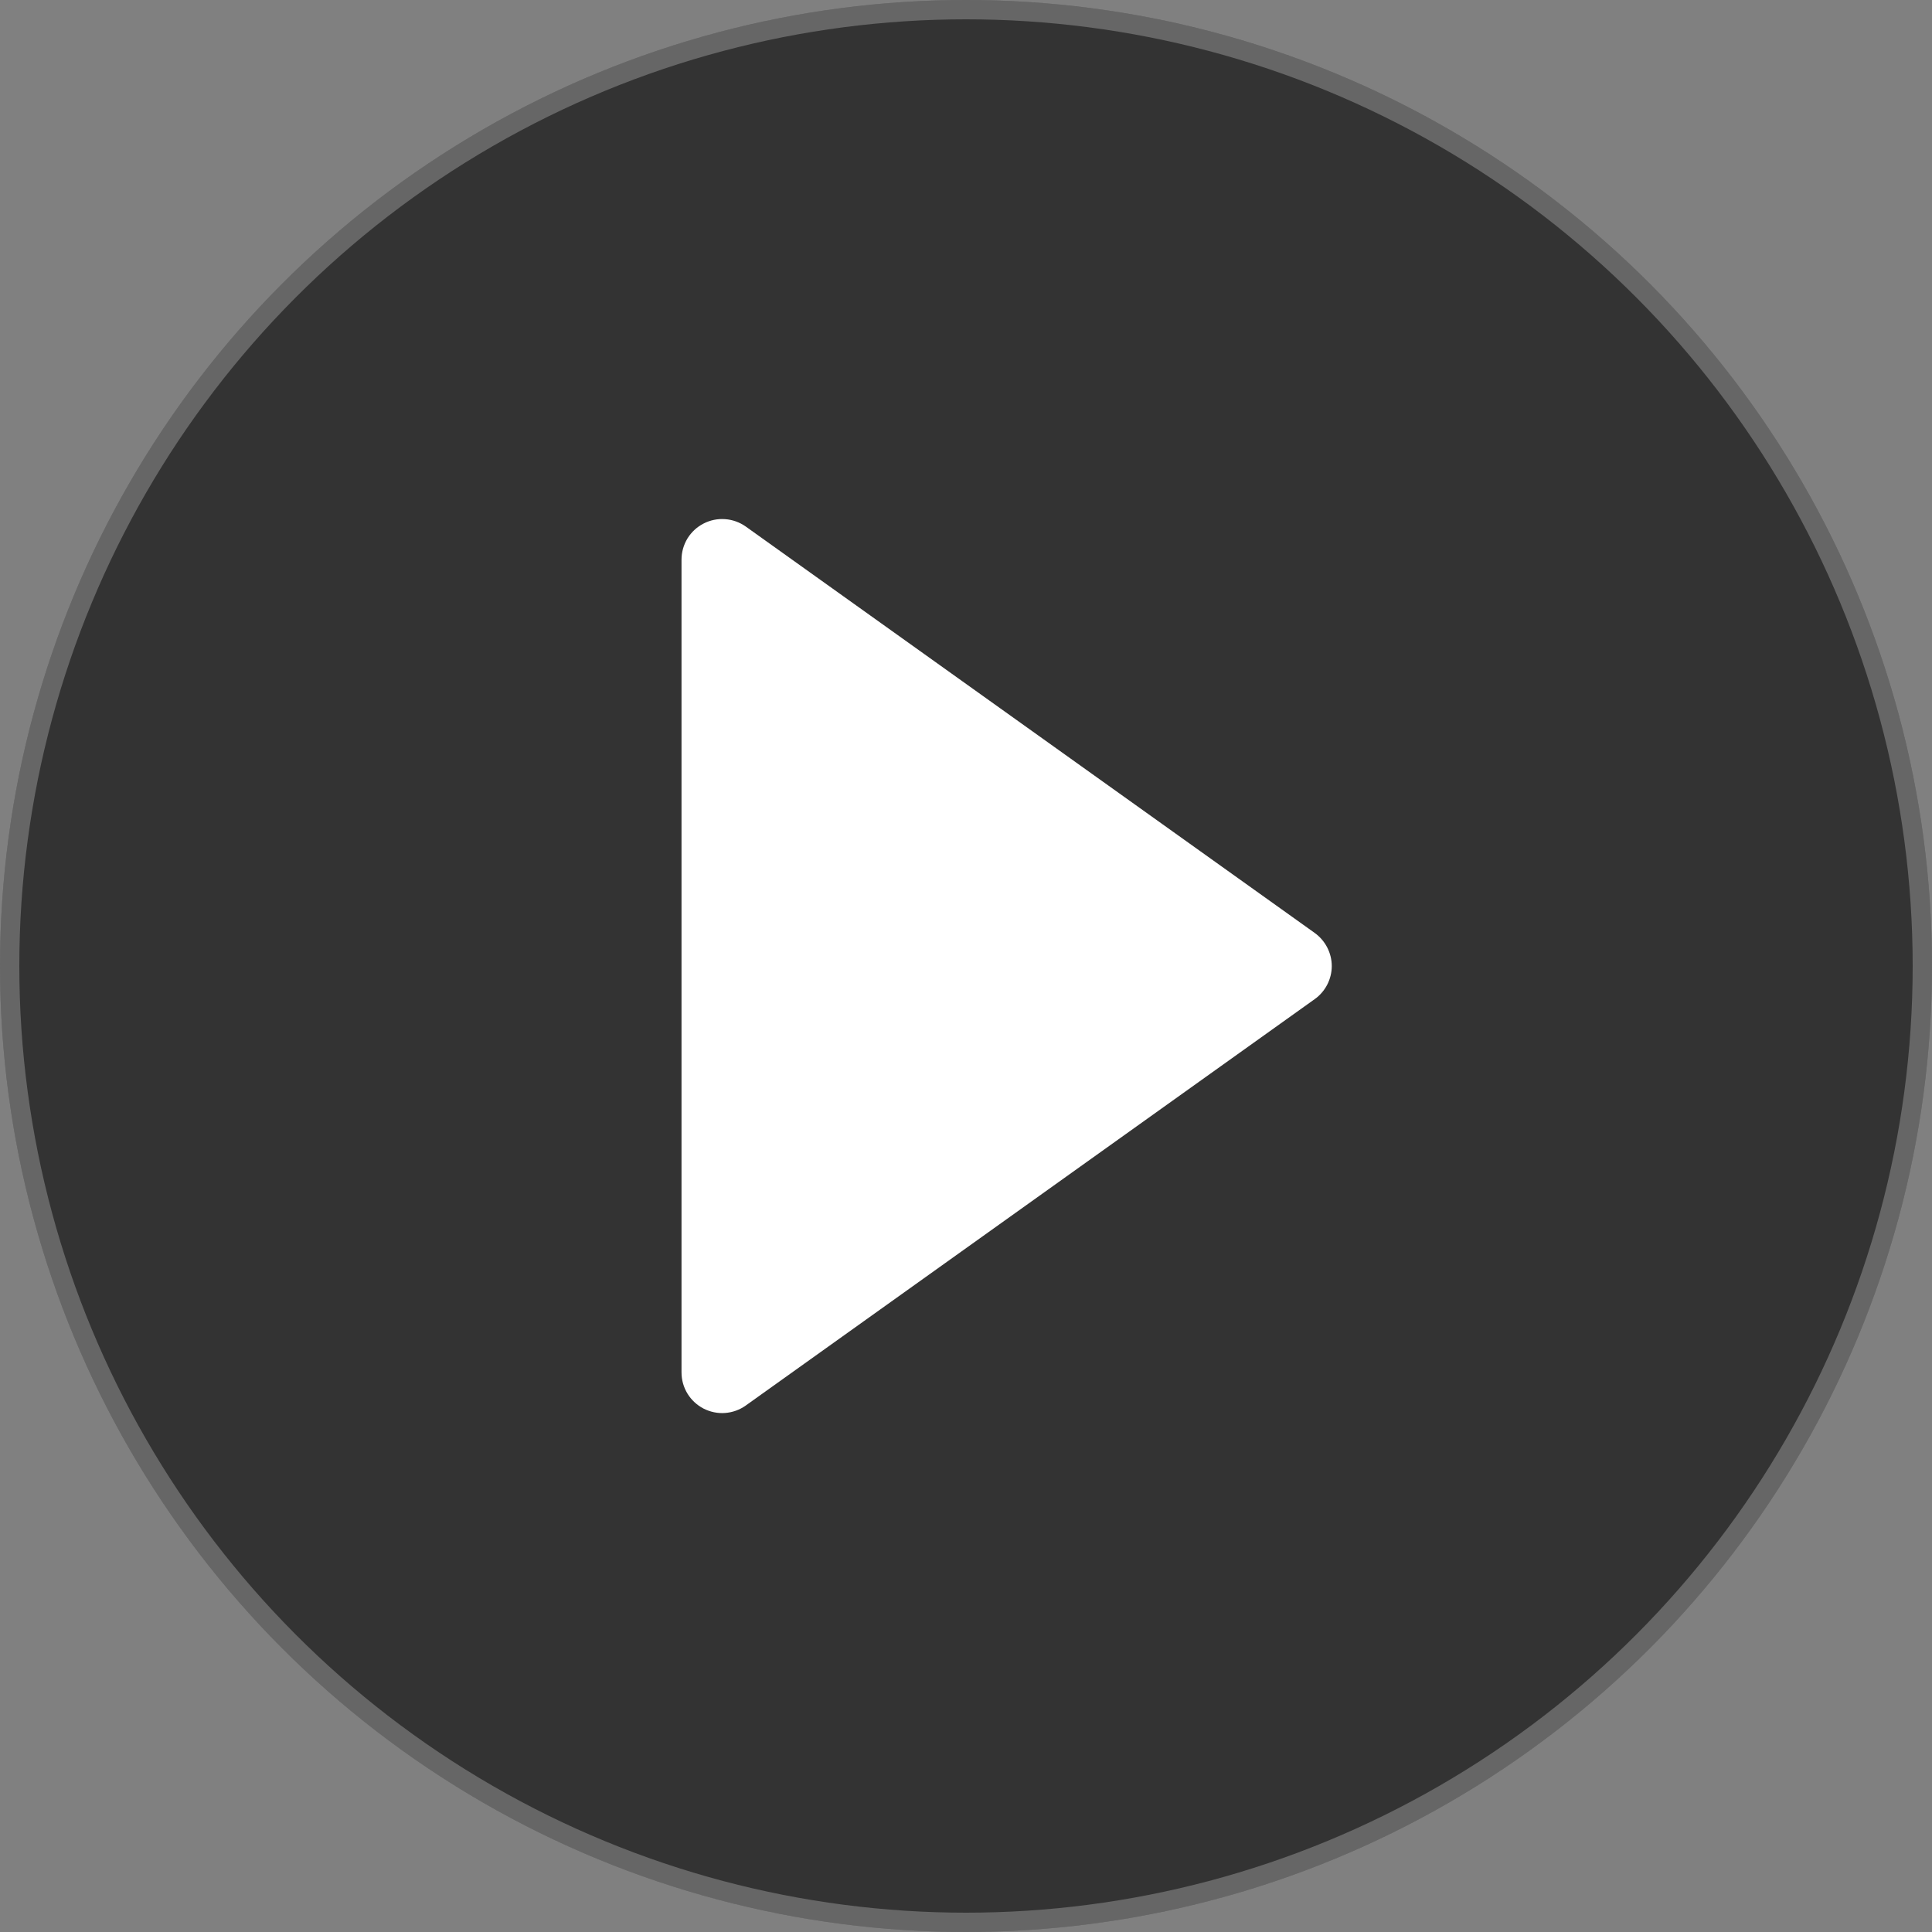
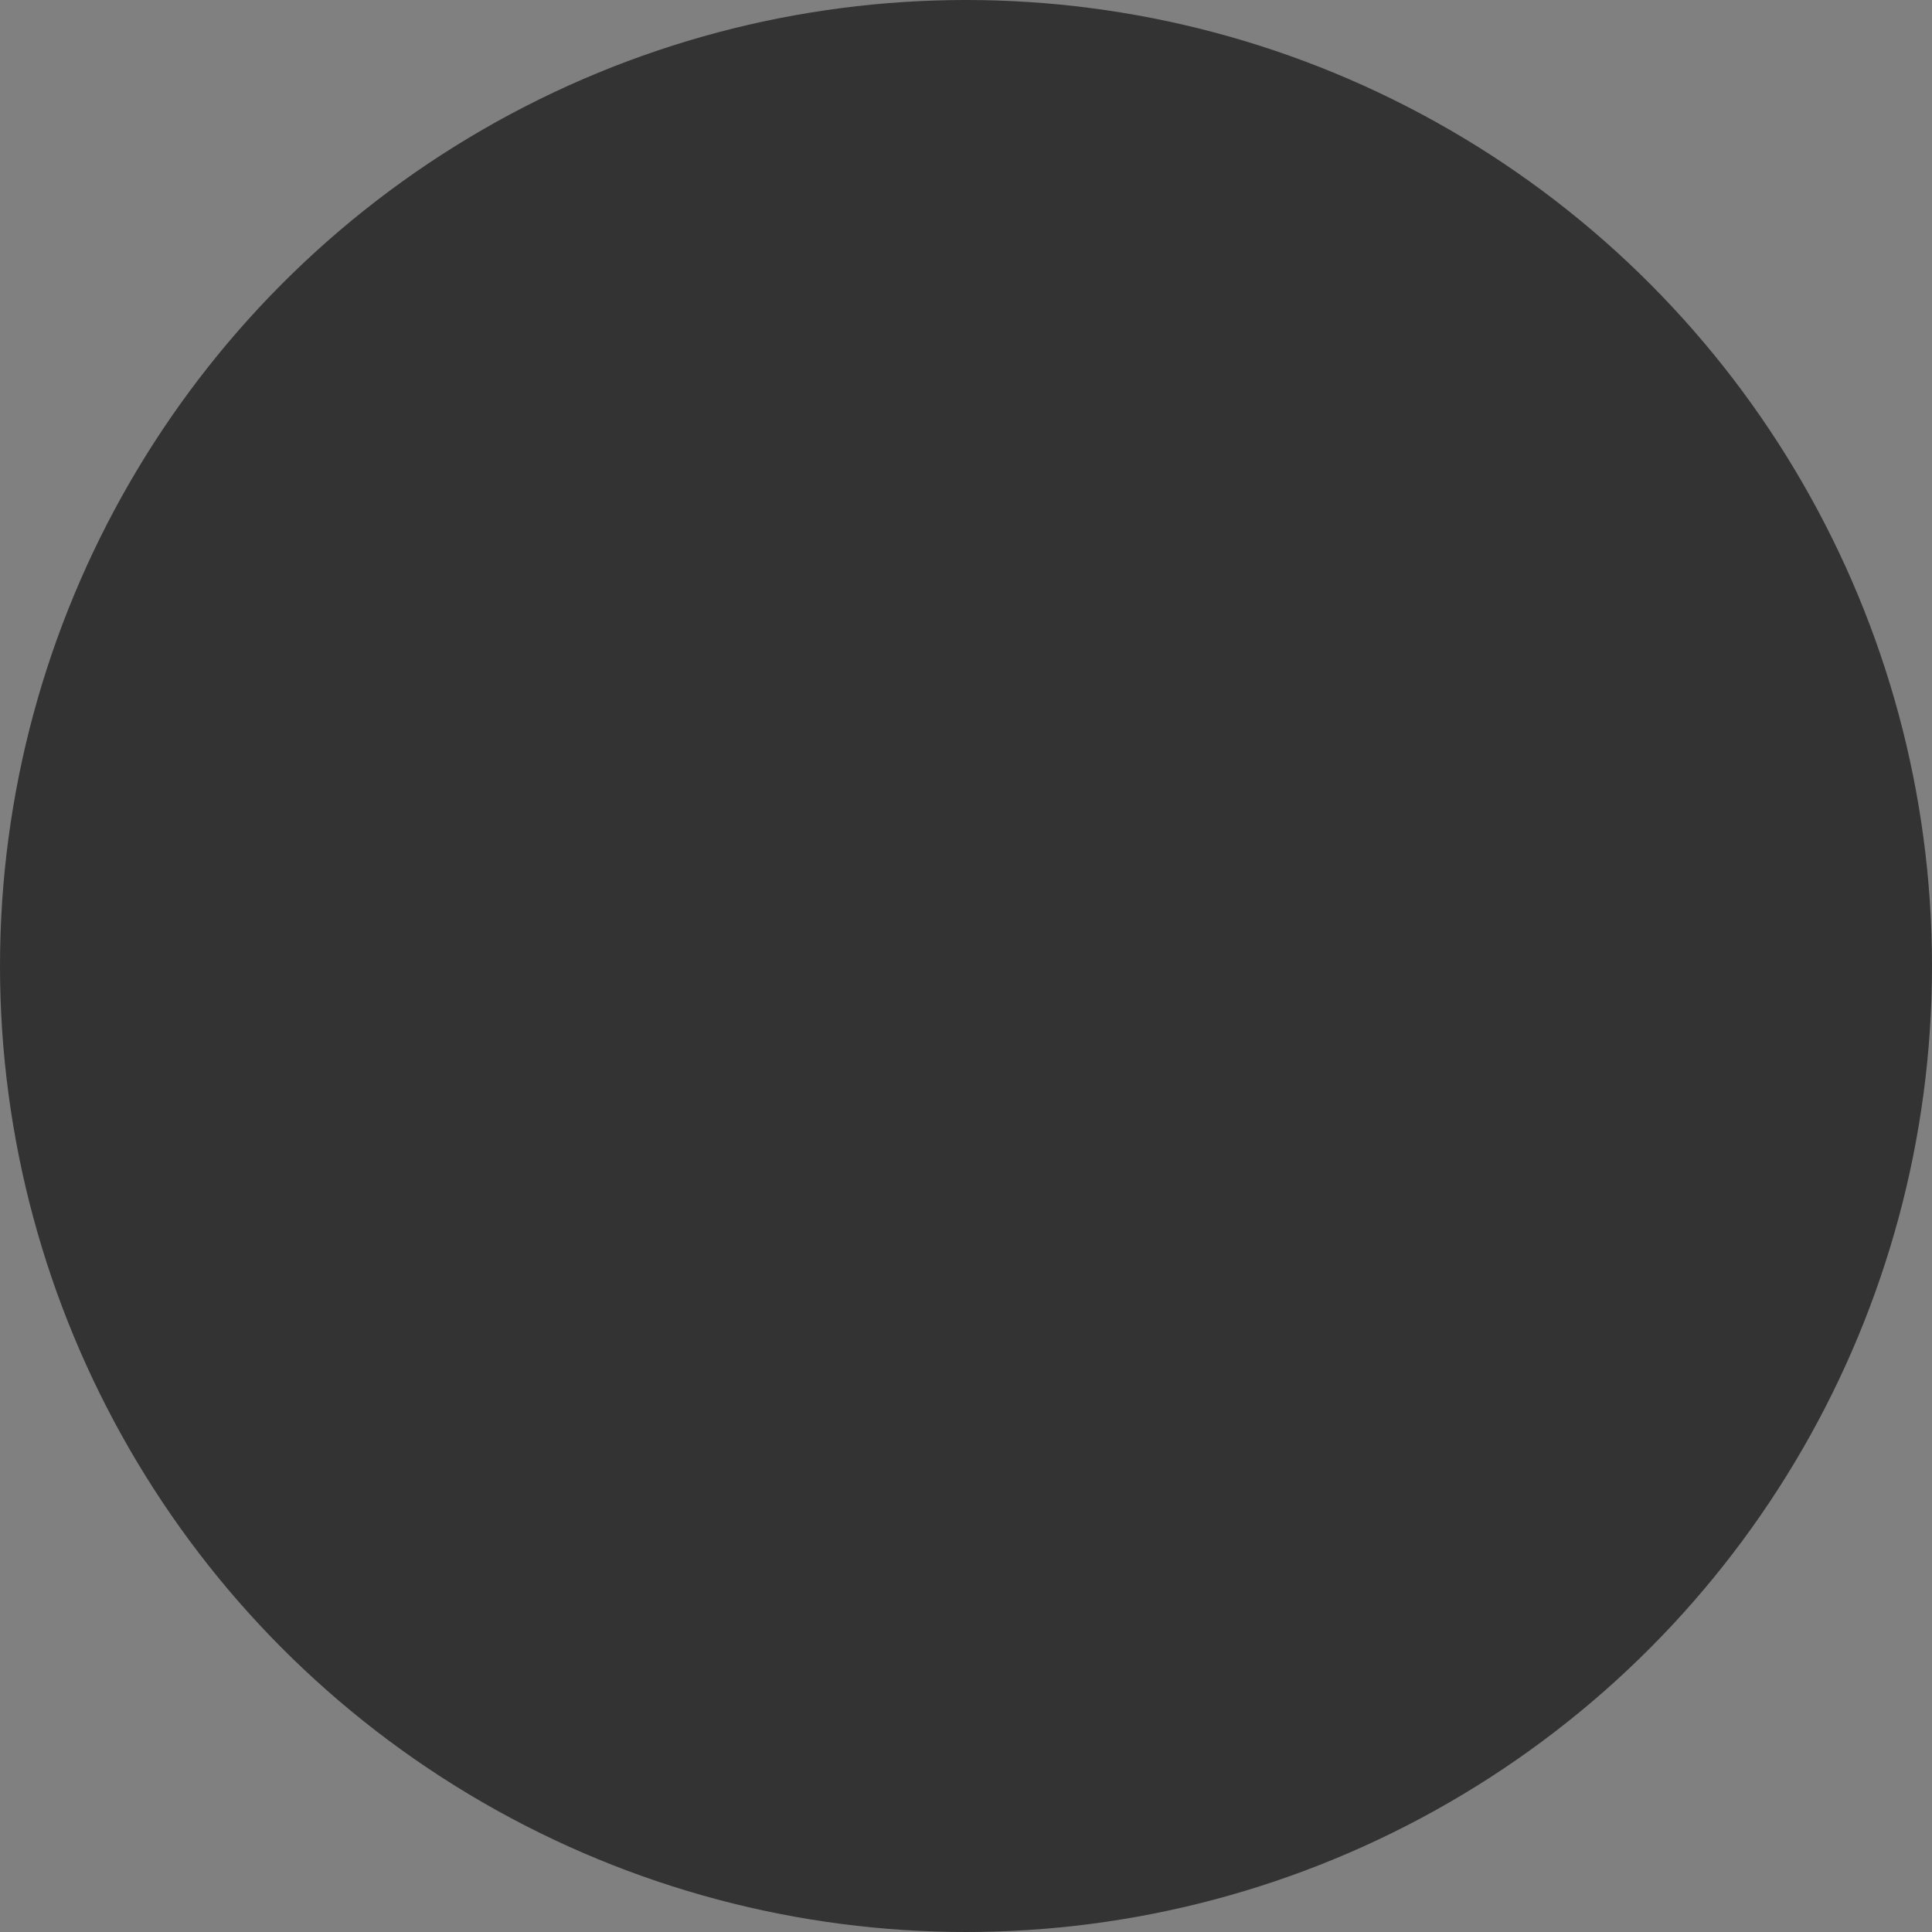
<svg xmlns="http://www.w3.org/2000/svg" width="28" height="28" viewBox="0 0 28 28" fill="none">
  <rect x="0" y="0" width="28" height="28" fill="#808080" stroke="none" />
  <circle cx="14" cy="14" r="14" fill="black" fill-opacity="0.6" />
-   <circle cx="14" cy="14" r="13.86" stroke="white" stroke-opacity="0.25" stroke-width="0.28" />
-   <path d="M10.808 7.631C10.72 7.569 10.616 7.531 10.508 7.524C10.4 7.516 10.293 7.538 10.196 7.588C10.1 7.637 10.02 7.712 9.963 7.804C9.907 7.897 9.877 8.003 9.877 8.111V19.891C9.877 19.999 9.907 20.105 9.963 20.197C10.02 20.29 10.1 20.364 10.196 20.414C10.293 20.463 10.4 20.486 10.508 20.478C10.616 20.47 10.72 20.433 10.808 20.37L19.054 14.48C19.13 14.426 19.192 14.354 19.235 14.271C19.278 14.187 19.301 14.095 19.301 14.001C19.301 13.907 19.278 13.815 19.235 13.731C19.192 13.648 19.13 13.576 19.054 13.521L10.808 7.631Z" fill="white" />
</svg>